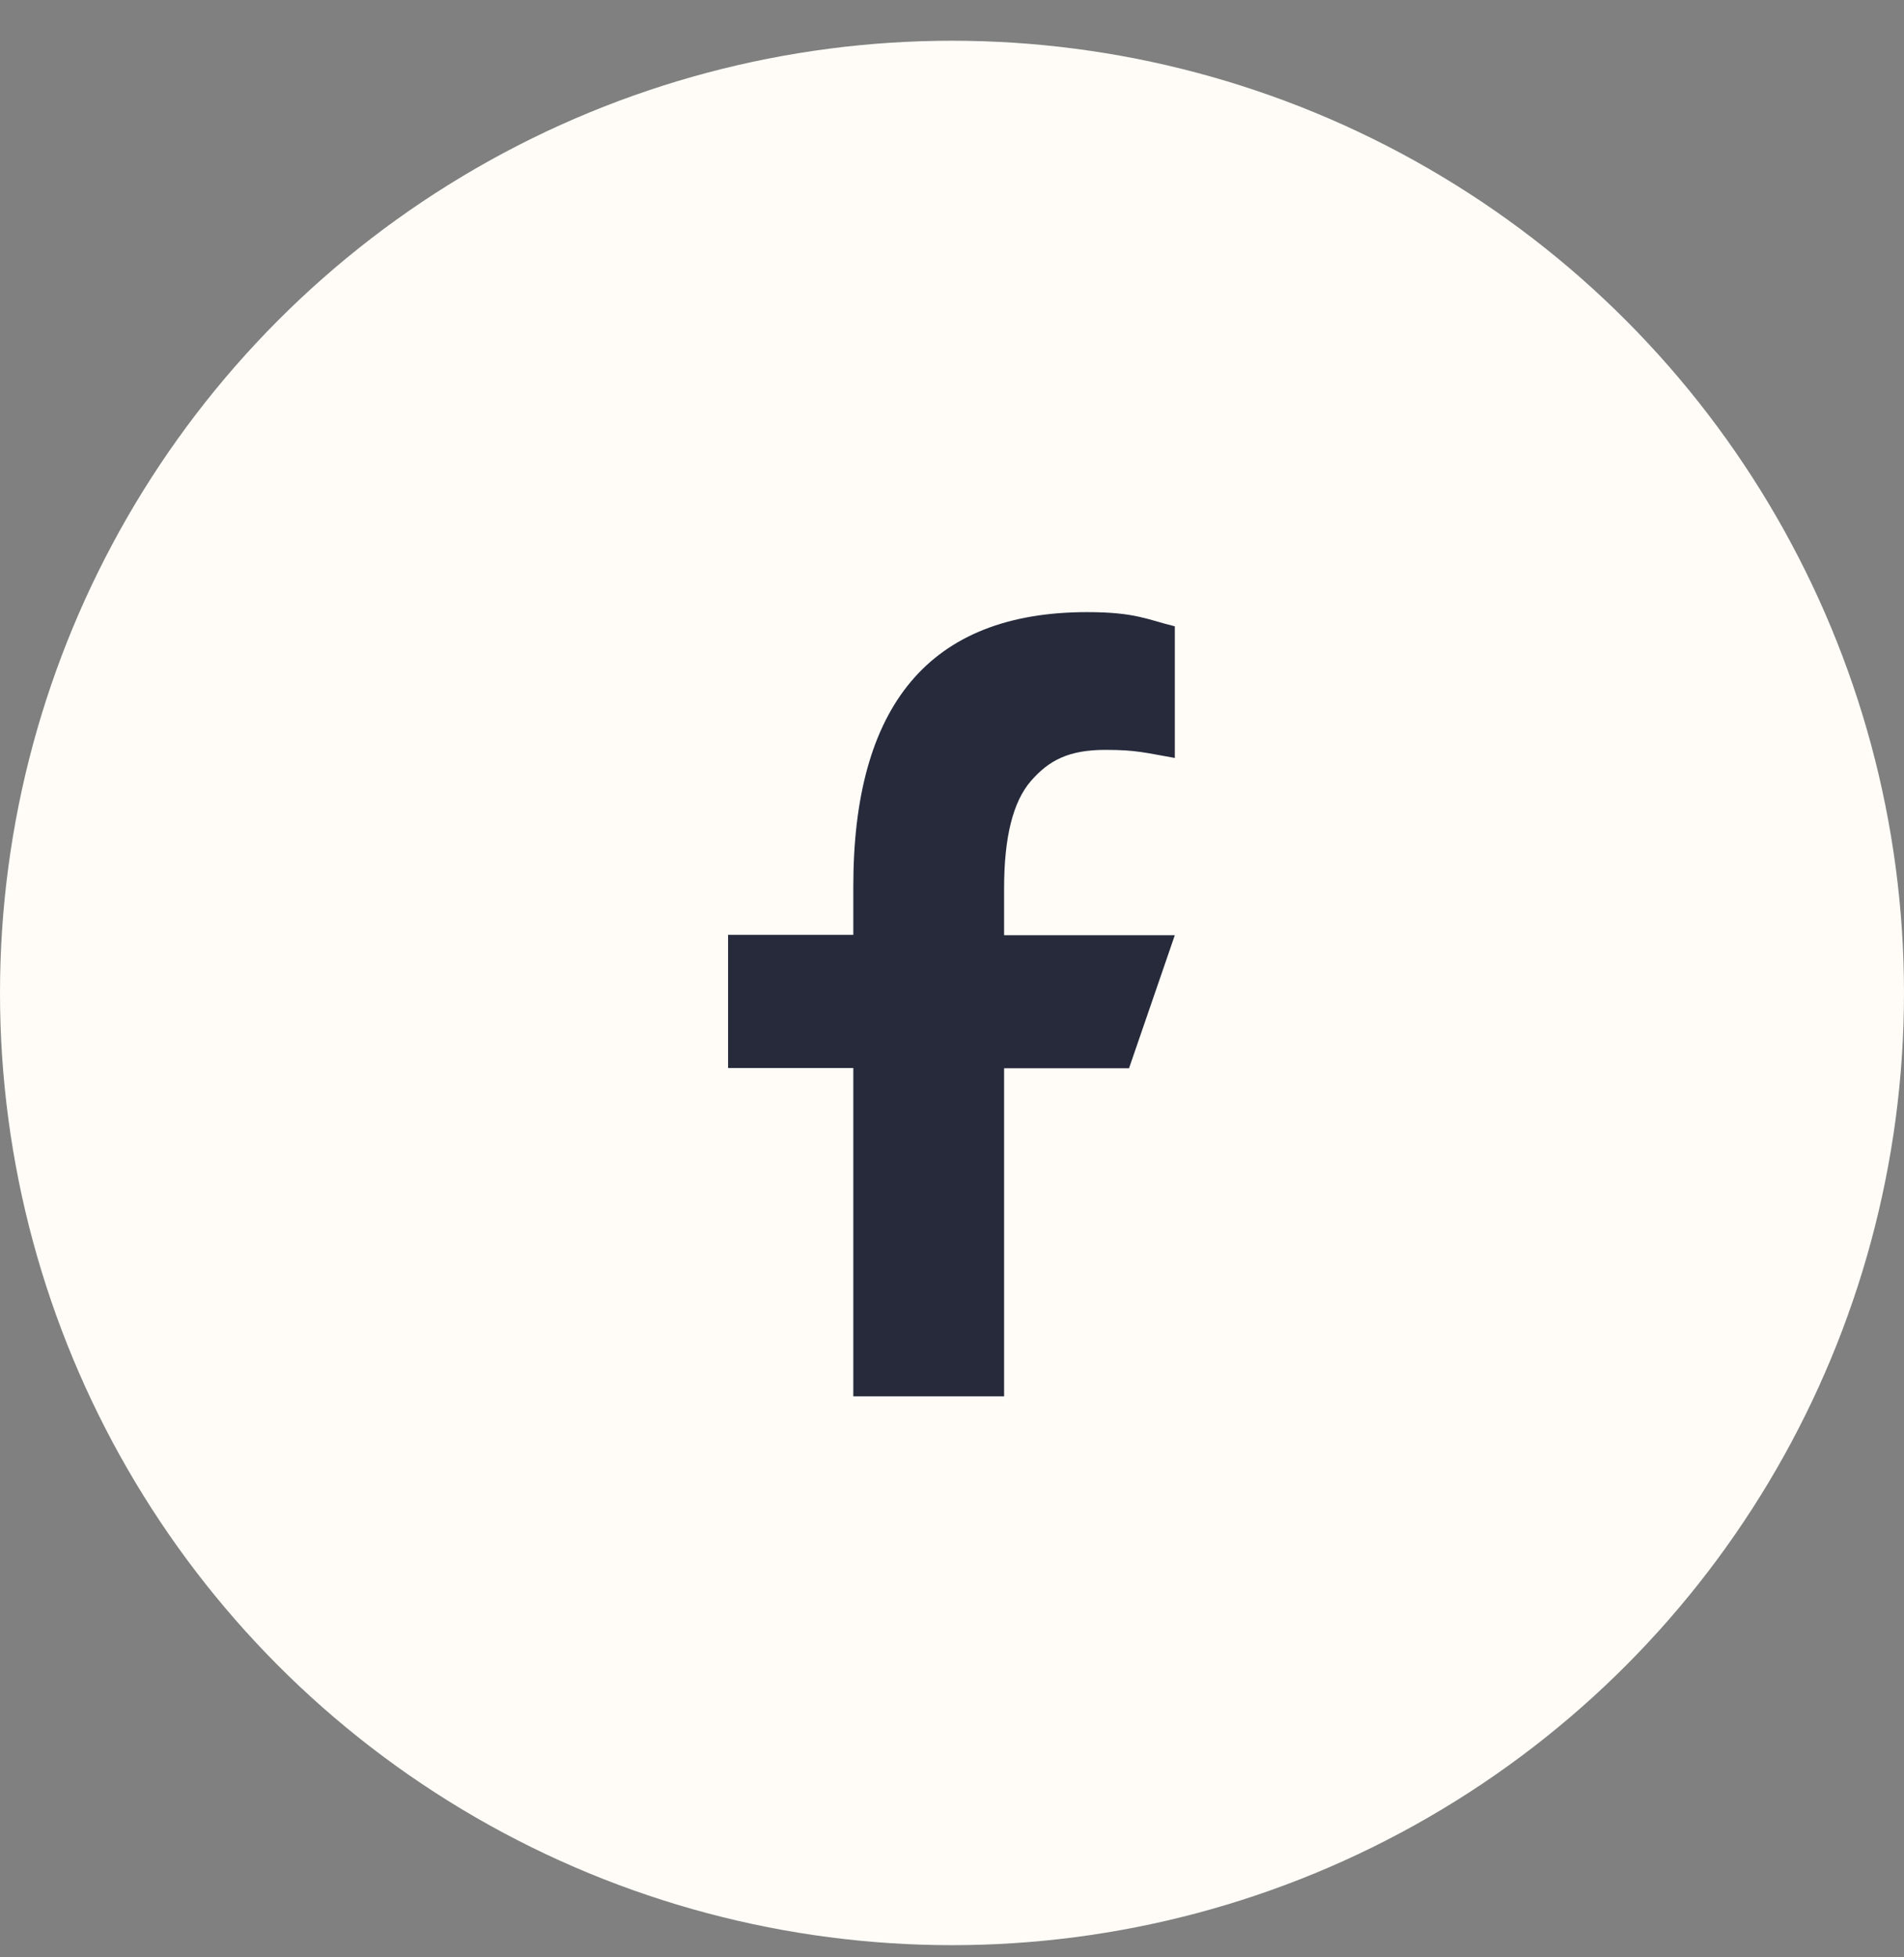
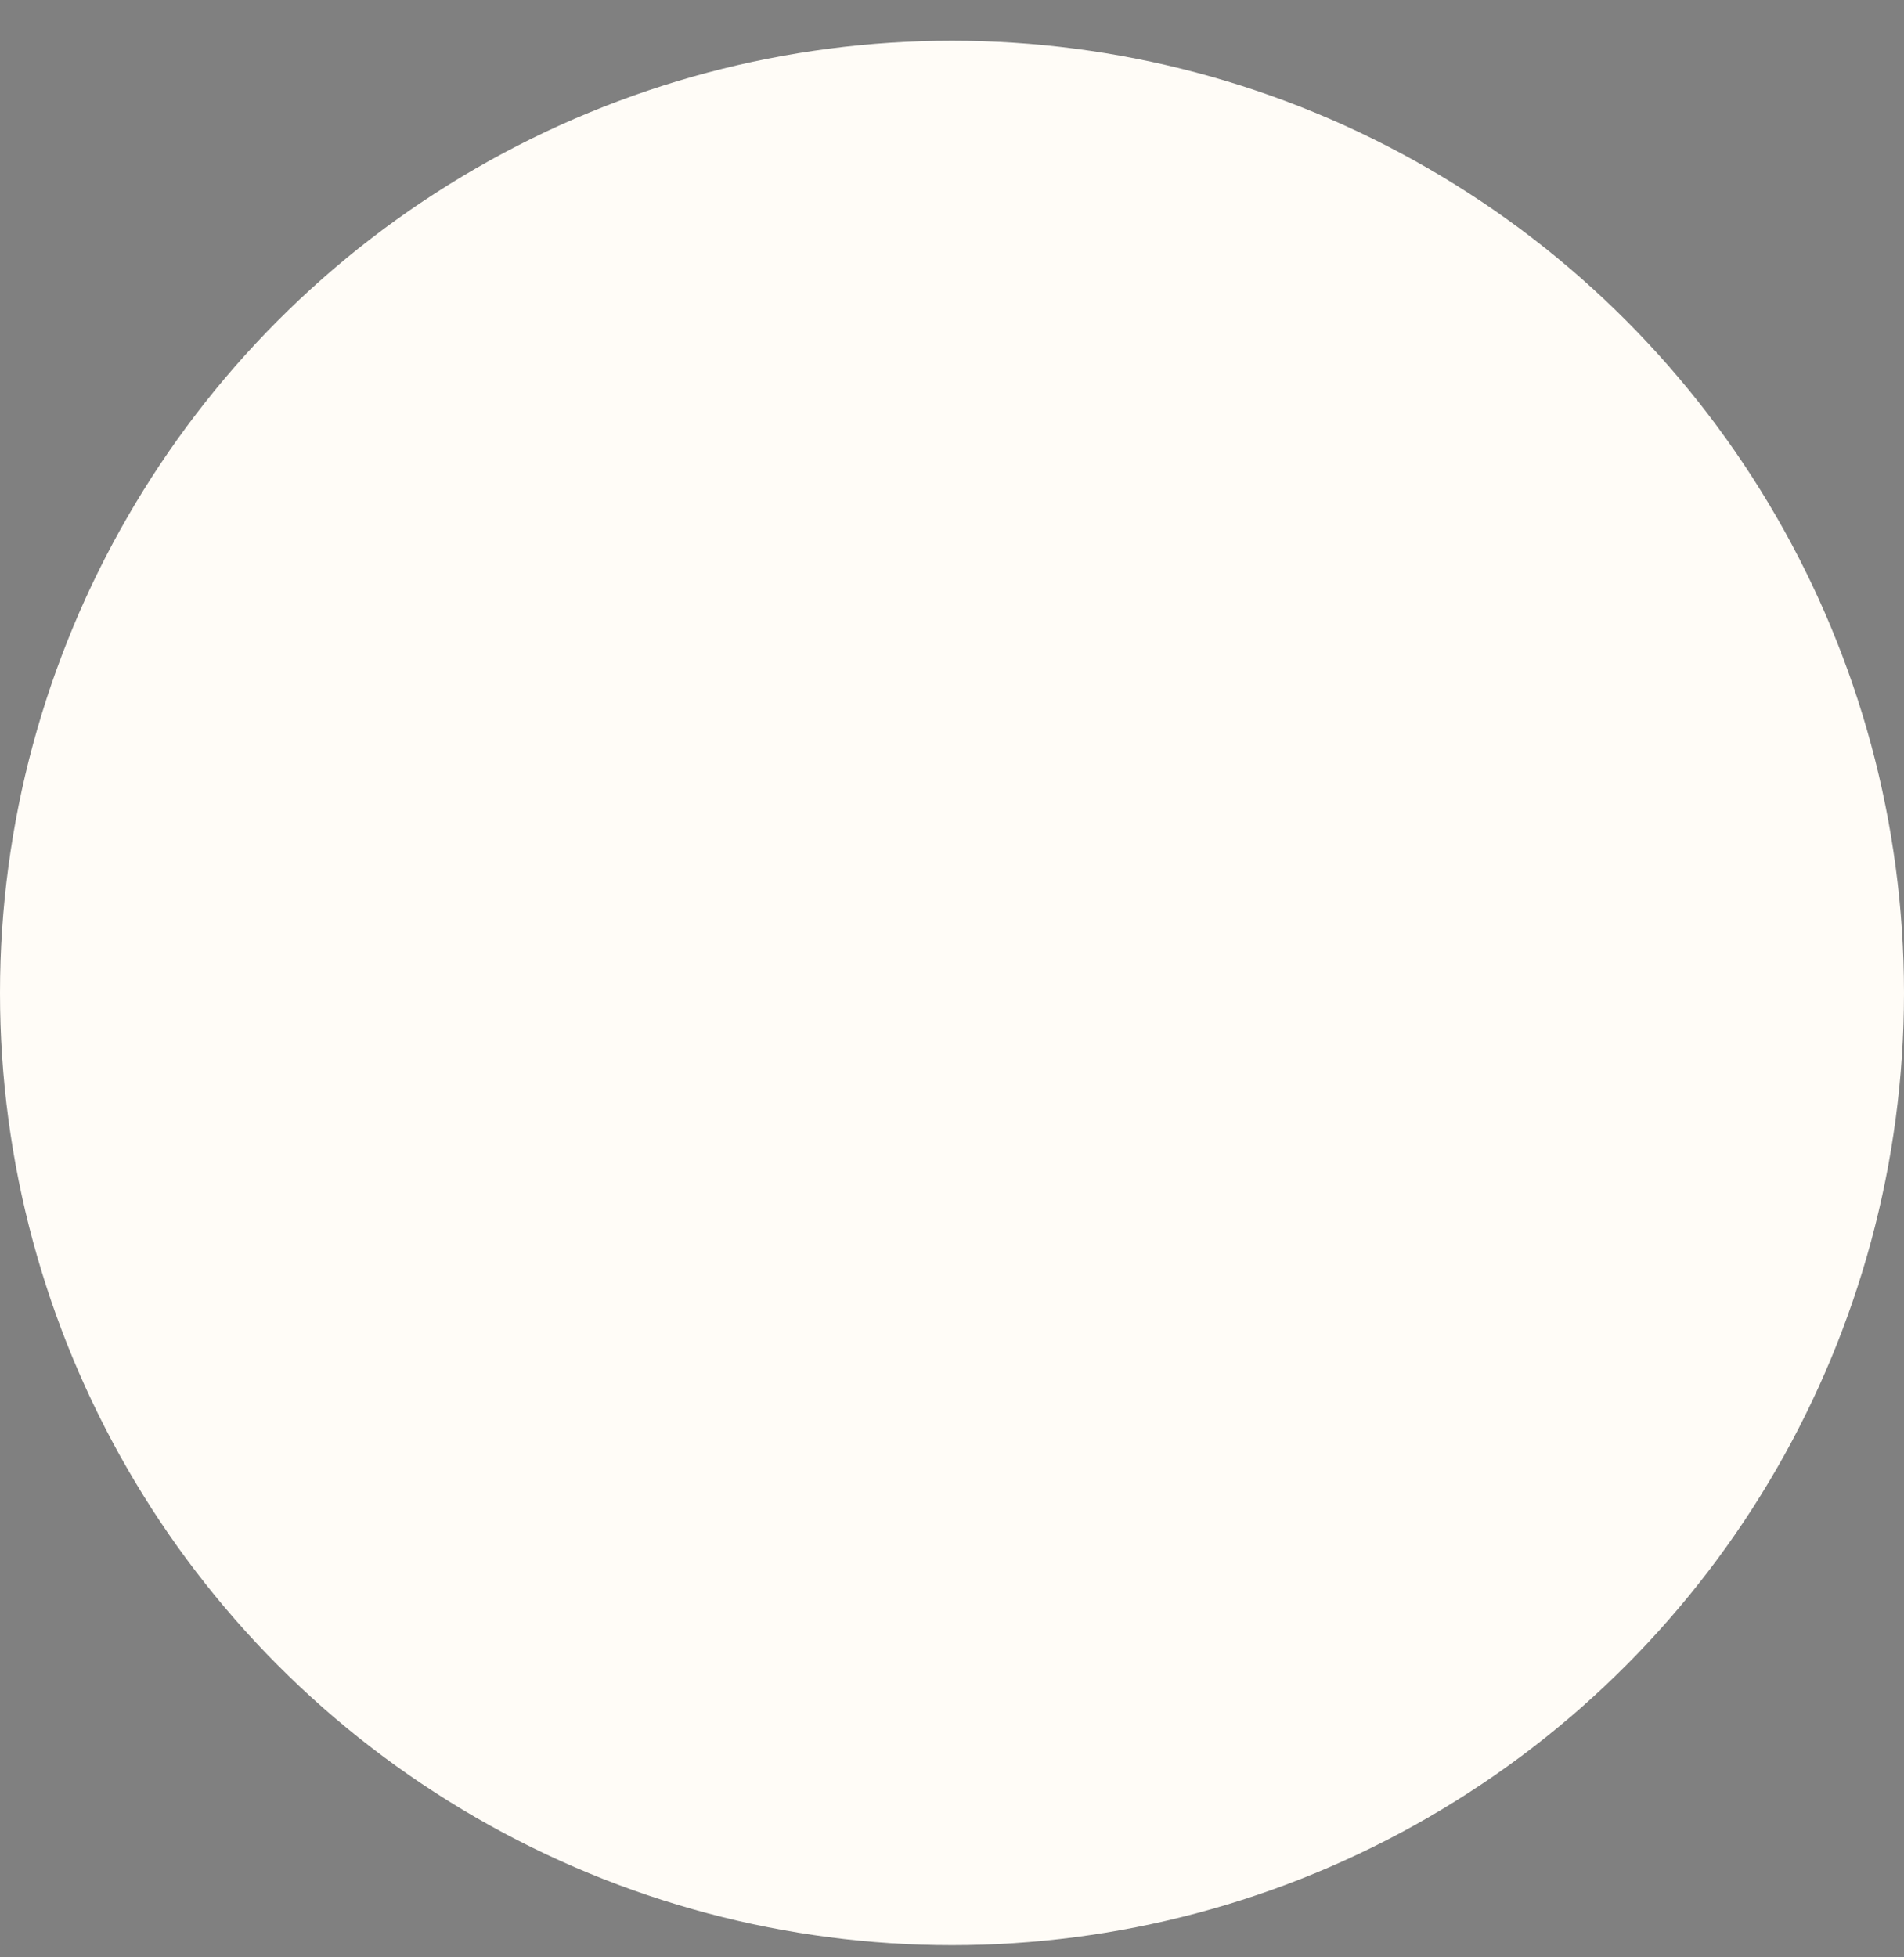
<svg xmlns="http://www.w3.org/2000/svg" width="36" height="37" viewBox="0 0 36 37" fill="none">
  <rect x="0" y="0" width="36" height="37" fill="#808080" stroke="none" />
  <g id="Group 427318659">
    <circle id="Ellipse 1" cx="18" cy="18.77" r="18" fill="#FFFCF7" />
-     <path id="Facebook" d="M18.985 20.189V26.394H16.134V20.189H13.766V17.672H16.134V16.757C16.134 13.358 17.554 11.571 20.558 11.571C21.479 11.571 21.709 11.719 22.213 11.839V14.328C21.649 14.23 21.49 14.175 20.903 14.175C20.207 14.175 19.834 14.372 19.494 14.761C19.154 15.151 18.985 15.825 18.985 16.79V17.678H22.213L21.347 20.194H18.985V20.189Z" fill="#262A3B" />
  </g>
</svg>